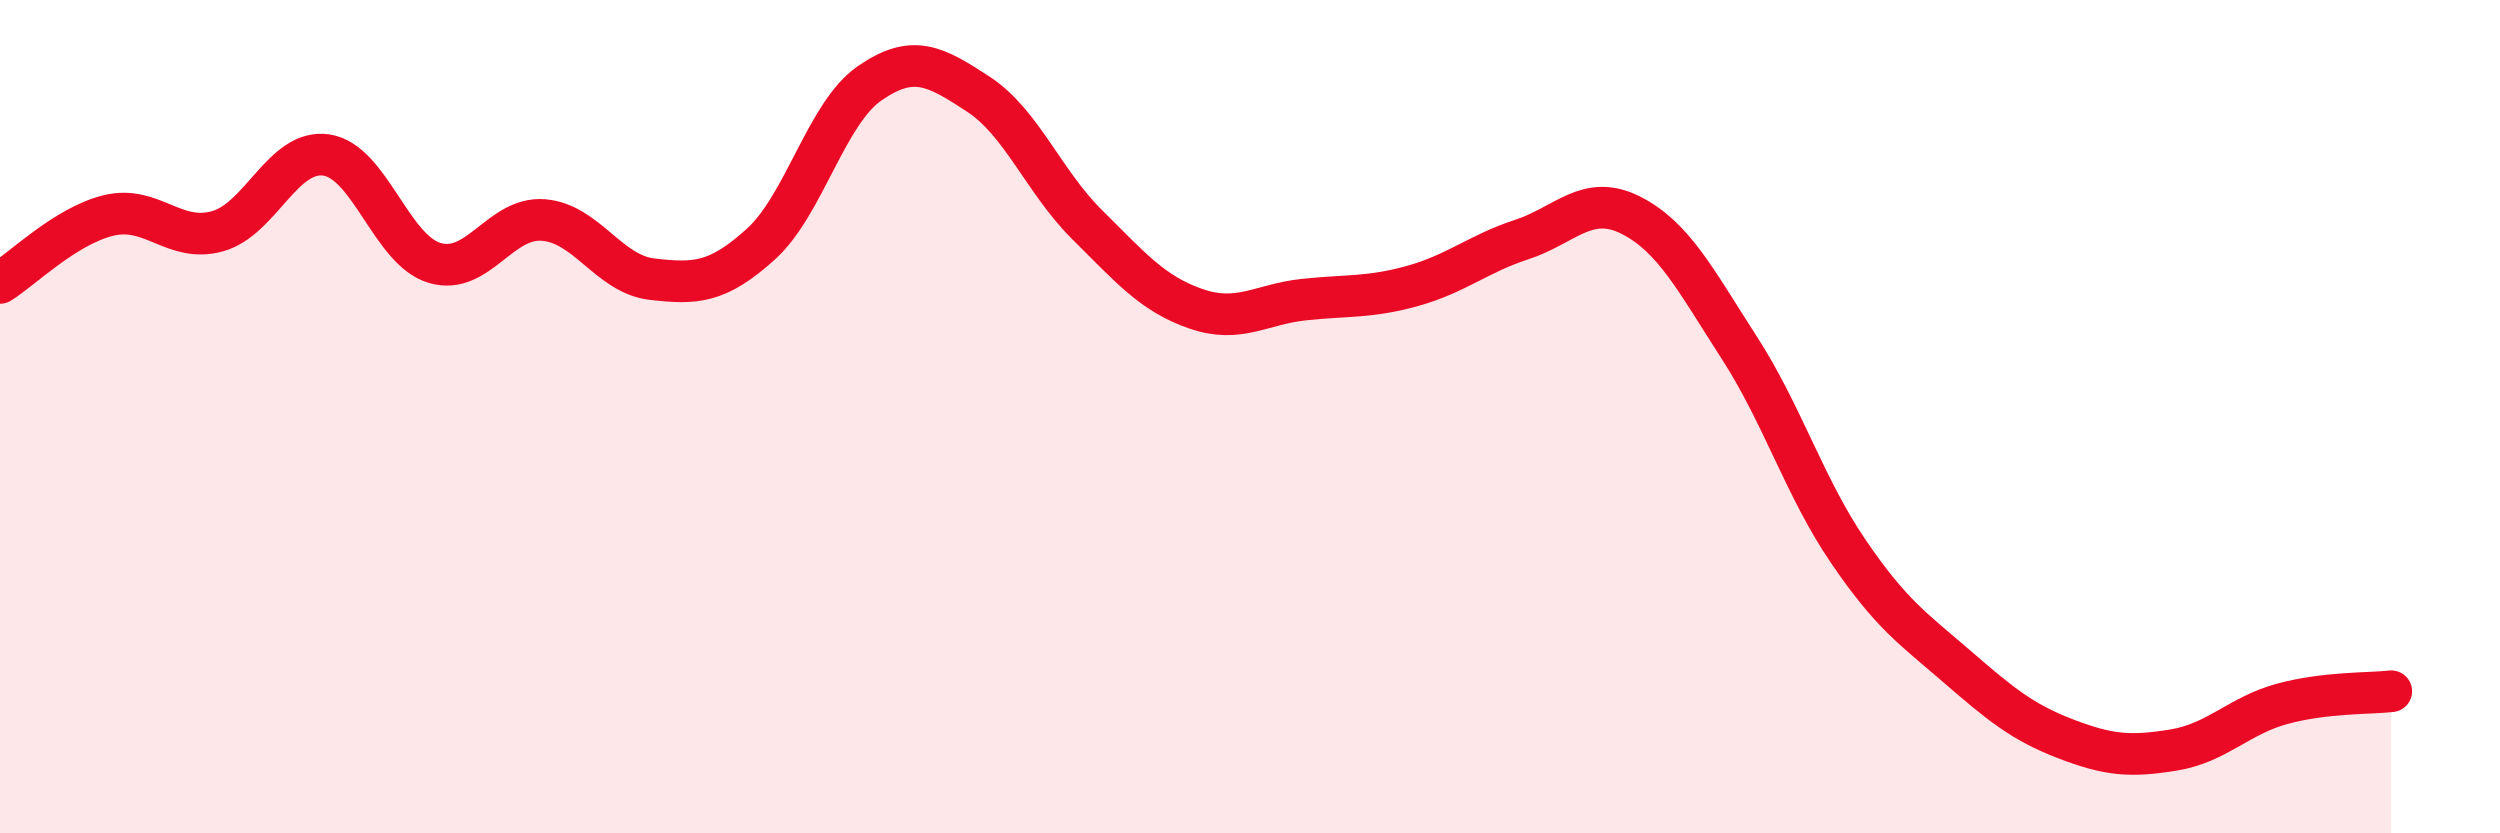
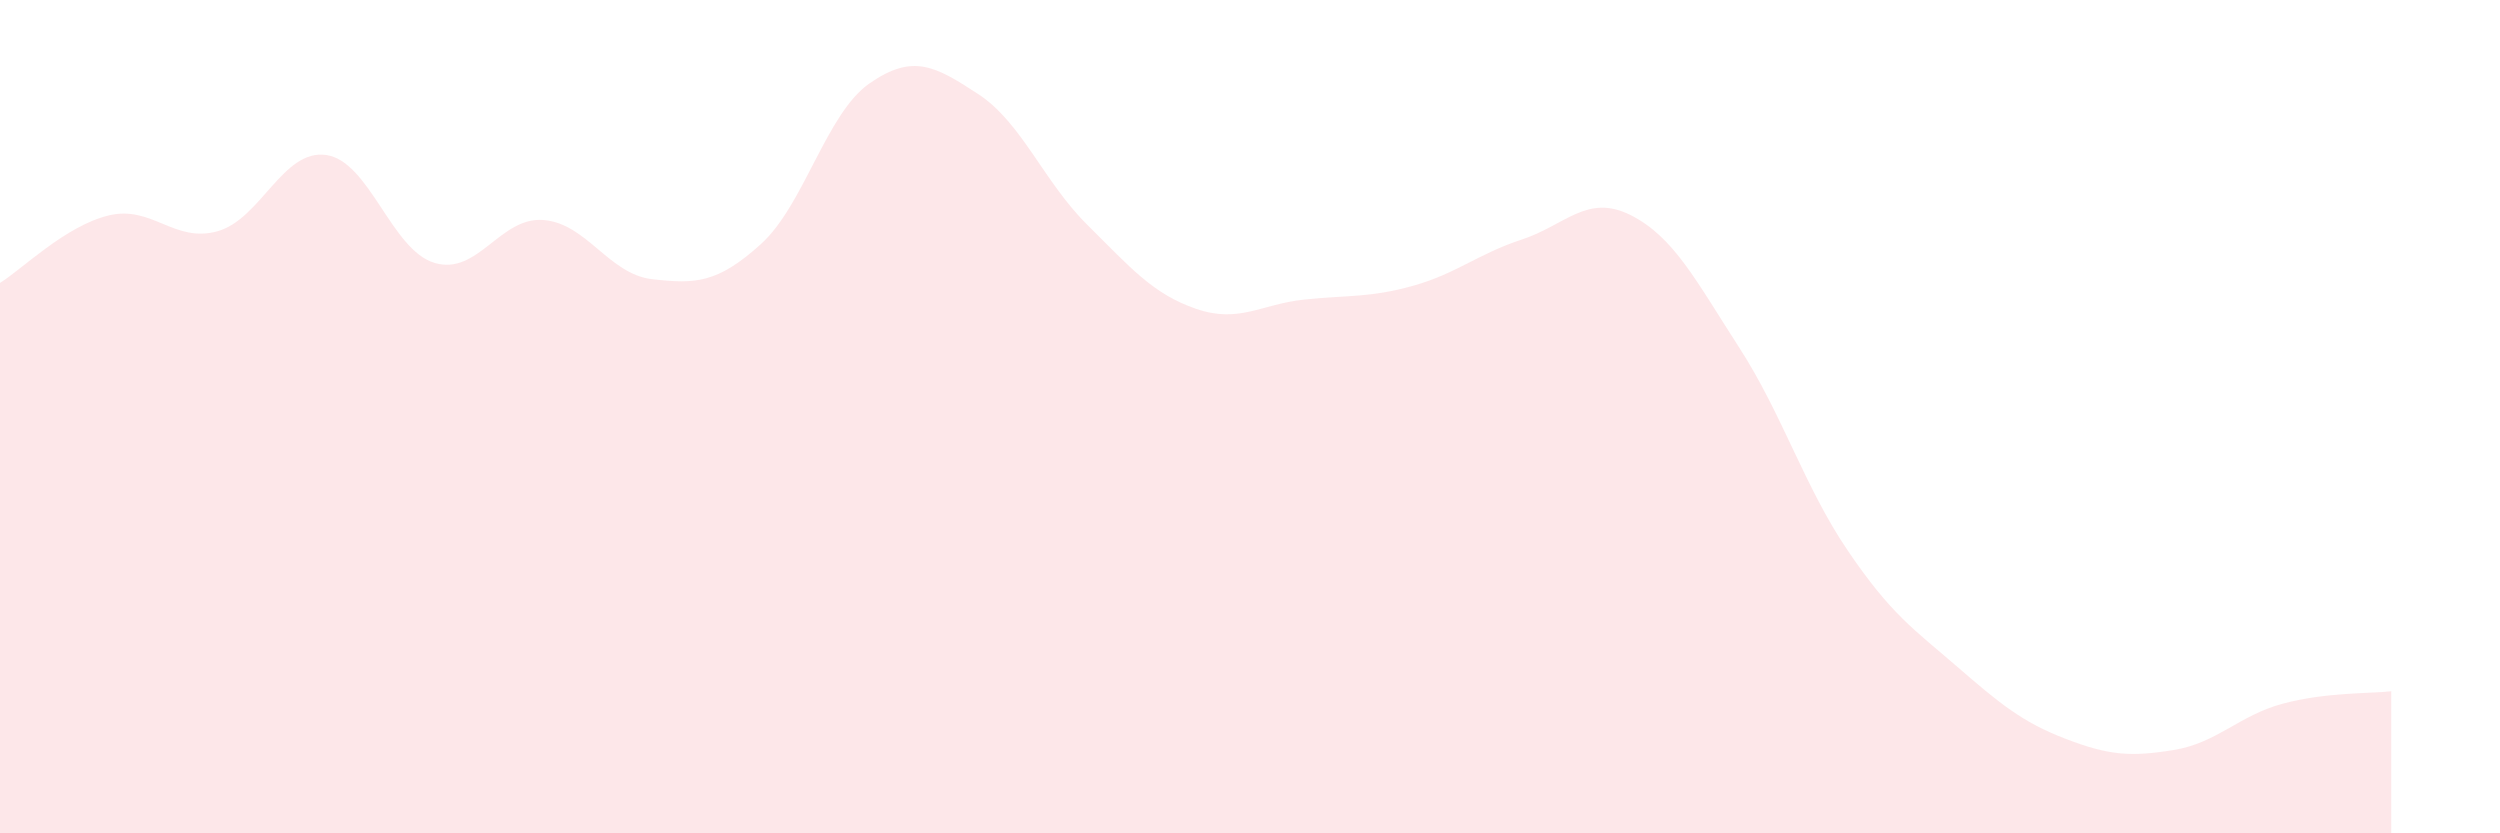
<svg xmlns="http://www.w3.org/2000/svg" width="60" height="20" viewBox="0 0 60 20">
  <path d="M 0,6.79 C 0.52,6.47 1.57,5.42 2.61,5.17 C 3.65,4.92 4.18,5.84 5.22,5.55 C 6.26,5.26 6.79,3.57 7.83,3.72 C 8.87,3.87 9.39,6 10.43,6.31 C 11.47,6.62 12,5.2 13.04,5.28 C 14.08,5.36 14.61,6.58 15.65,6.7 C 16.69,6.82 17.22,6.8 18.26,5.86 C 19.3,4.92 19.83,2.72 20.87,2 C 21.91,1.28 22.44,1.58 23.48,2.26 C 24.52,2.94 25.05,4.36 26.09,5.39 C 27.13,6.42 27.66,7.05 28.7,7.41 C 29.74,7.77 30.26,7.3 31.3,7.19 C 32.34,7.08 32.87,7.15 33.91,6.86 C 34.95,6.57 35.48,6.09 36.52,5.75 C 37.56,5.41 38.09,4.64 39.13,5.16 C 40.17,5.68 40.7,6.73 41.74,8.34 C 42.78,9.95 43.31,11.69 44.35,13.22 C 45.39,14.75 45.92,15.09 46.96,15.99 C 48,16.89 48.53,17.33 49.57,17.73 C 50.61,18.13 51.13,18.17 52.17,18 C 53.21,17.83 53.74,17.17 54.78,16.89 C 55.82,16.61 56.87,16.65 57.39,16.59L57.39 20L0 20Z" fill="#EB0A25" opacity="0.1" stroke-linecap="round" stroke-linejoin="round" />
-   <path d="M 0,6.79 C 0.52,6.47 1.57,5.42 2.61,5.17 C 3.65,4.92 4.18,5.84 5.22,5.55 C 6.26,5.26 6.79,3.57 7.83,3.72 C 8.87,3.87 9.39,6 10.43,6.31 C 11.47,6.62 12,5.2 13.04,5.28 C 14.08,5.36 14.61,6.58 15.65,6.7 C 16.69,6.82 17.22,6.8 18.26,5.86 C 19.3,4.92 19.83,2.72 20.87,2 C 21.91,1.28 22.44,1.58 23.48,2.26 C 24.52,2.94 25.05,4.36 26.09,5.39 C 27.13,6.42 27.66,7.05 28.7,7.41 C 29.74,7.77 30.26,7.3 31.3,7.19 C 32.34,7.08 32.87,7.15 33.91,6.86 C 34.95,6.57 35.48,6.09 36.52,5.75 C 37.56,5.41 38.09,4.64 39.13,5.16 C 40.17,5.68 40.7,6.73 41.74,8.34 C 42.78,9.95 43.31,11.69 44.35,13.22 C 45.39,14.75 45.92,15.09 46.96,15.99 C 48,16.89 48.53,17.33 49.57,17.73 C 50.61,18.13 51.13,18.17 52.17,18 C 53.21,17.83 53.74,17.17 54.78,16.89 C 55.82,16.61 56.87,16.65 57.39,16.59" stroke="#EB0A25" stroke-width="1" fill="none" stroke-linecap="round" stroke-linejoin="round" />
</svg>